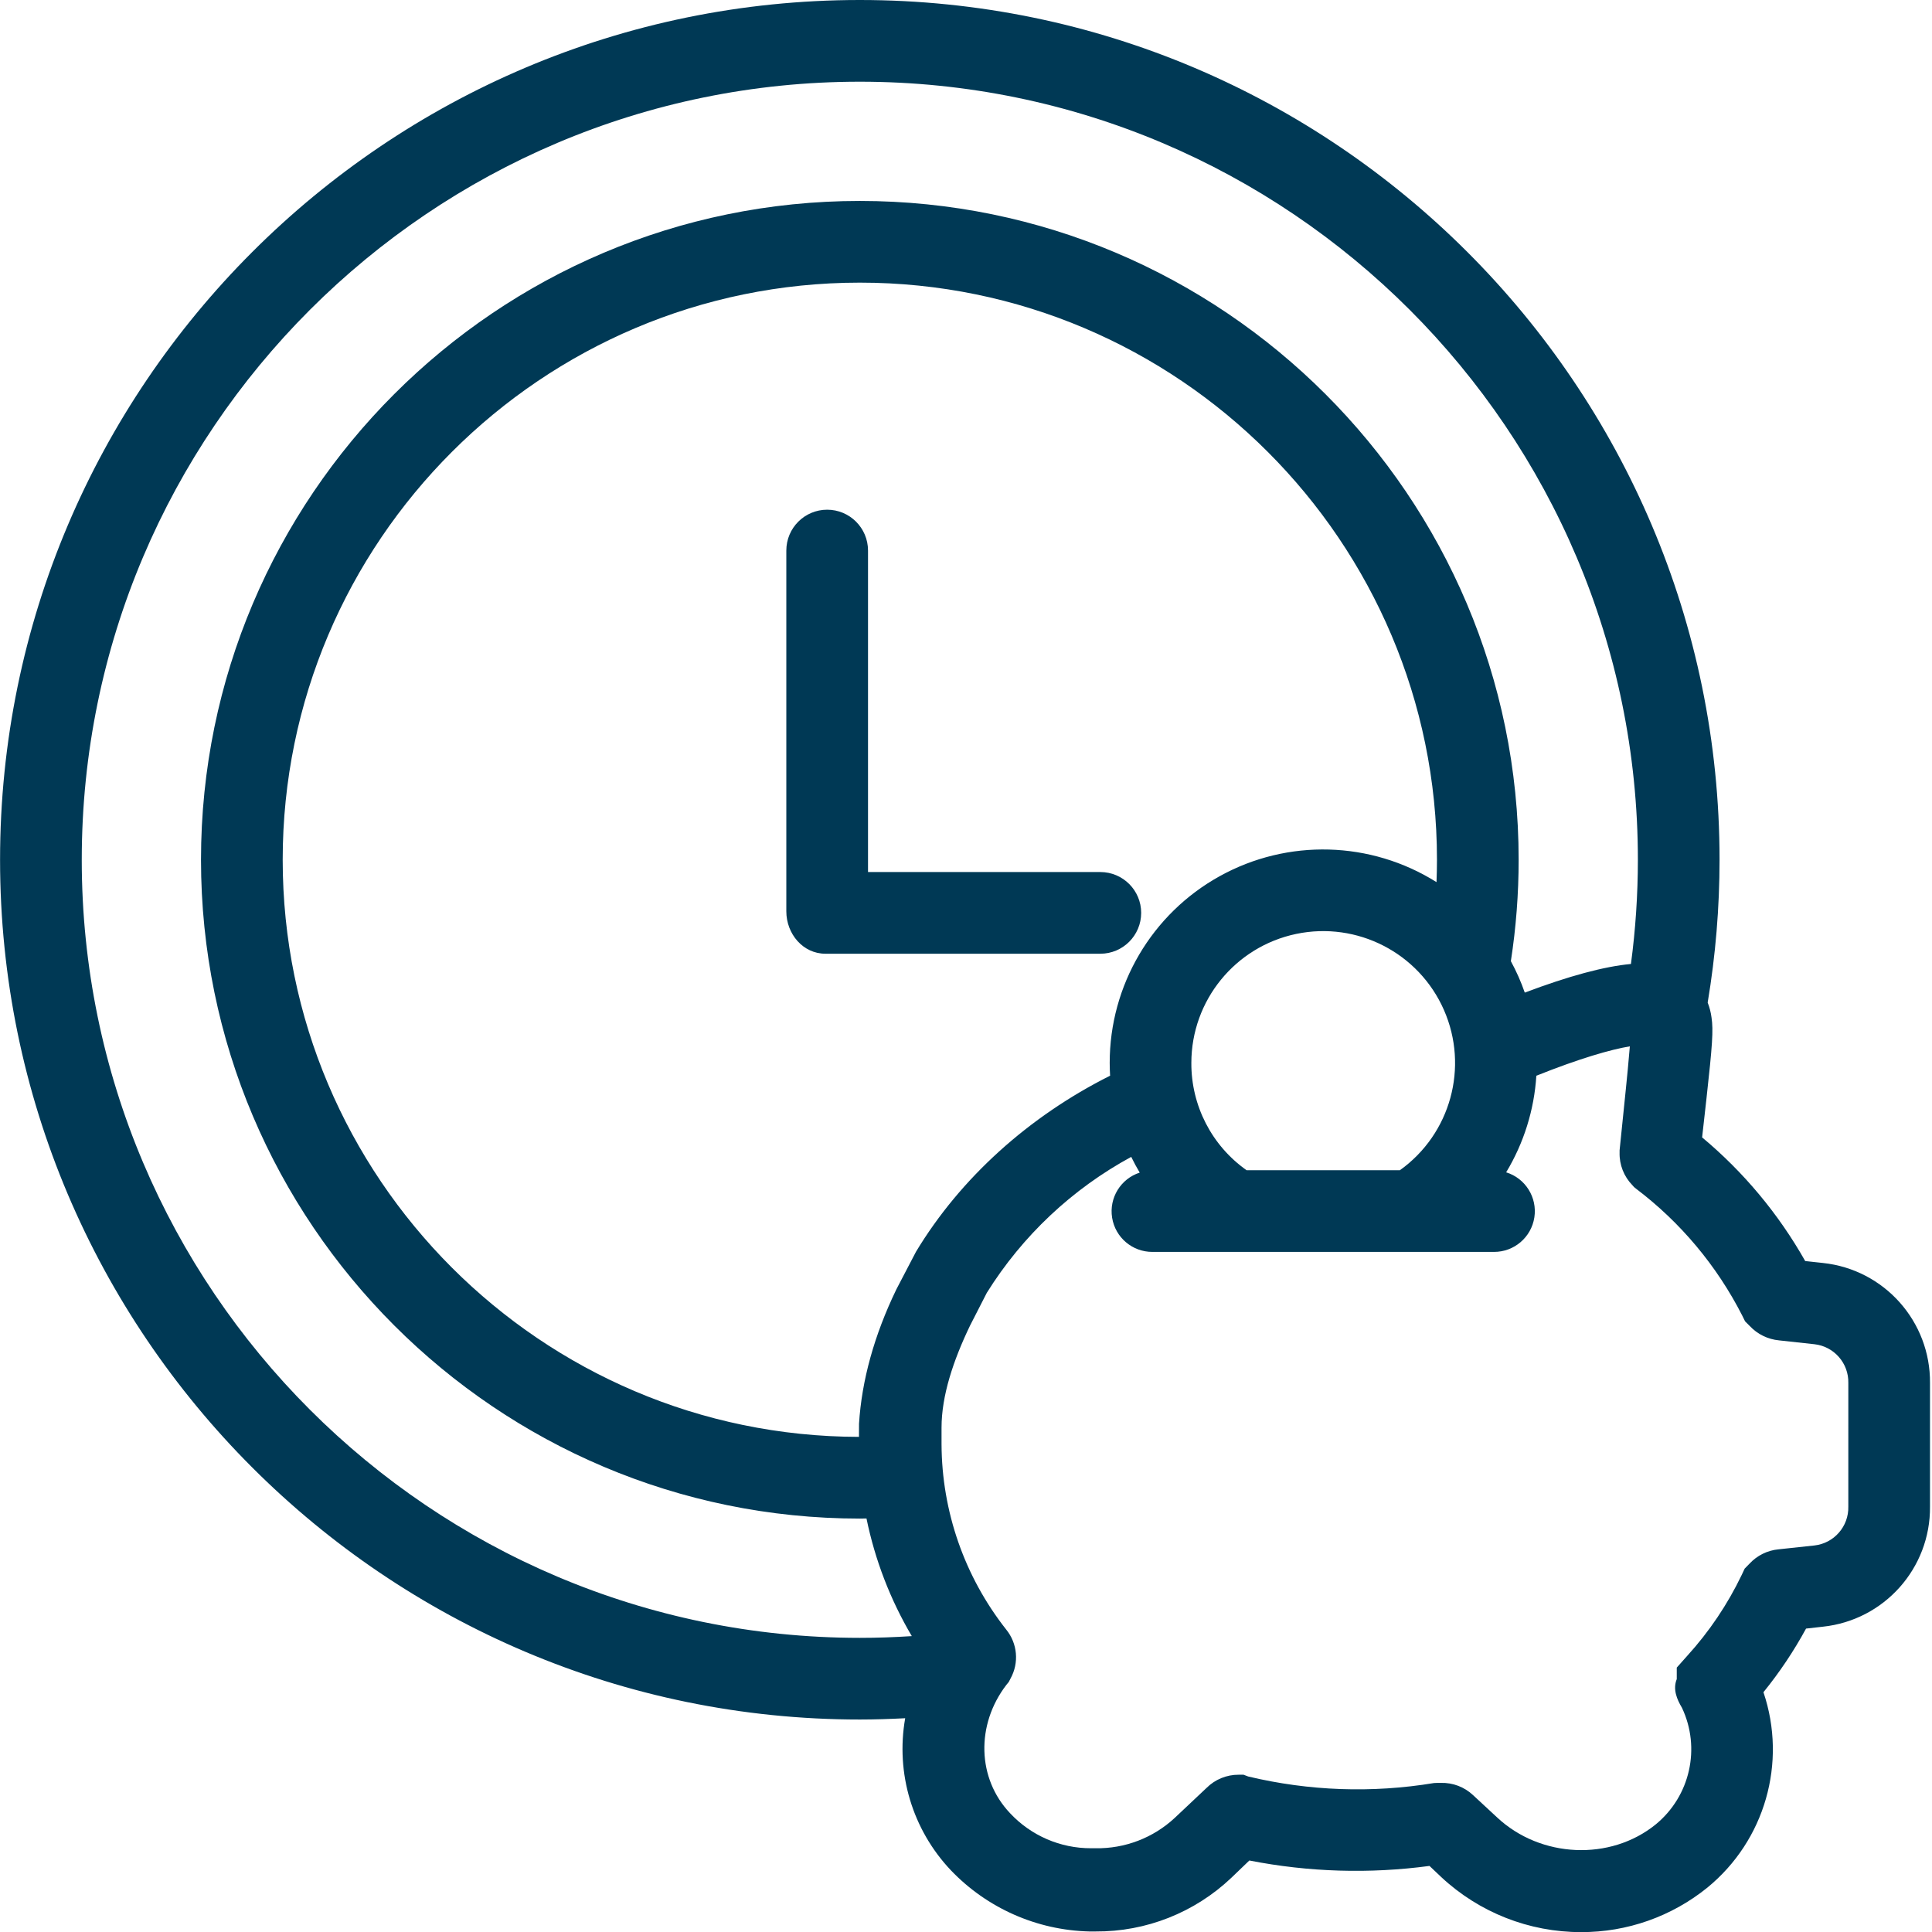
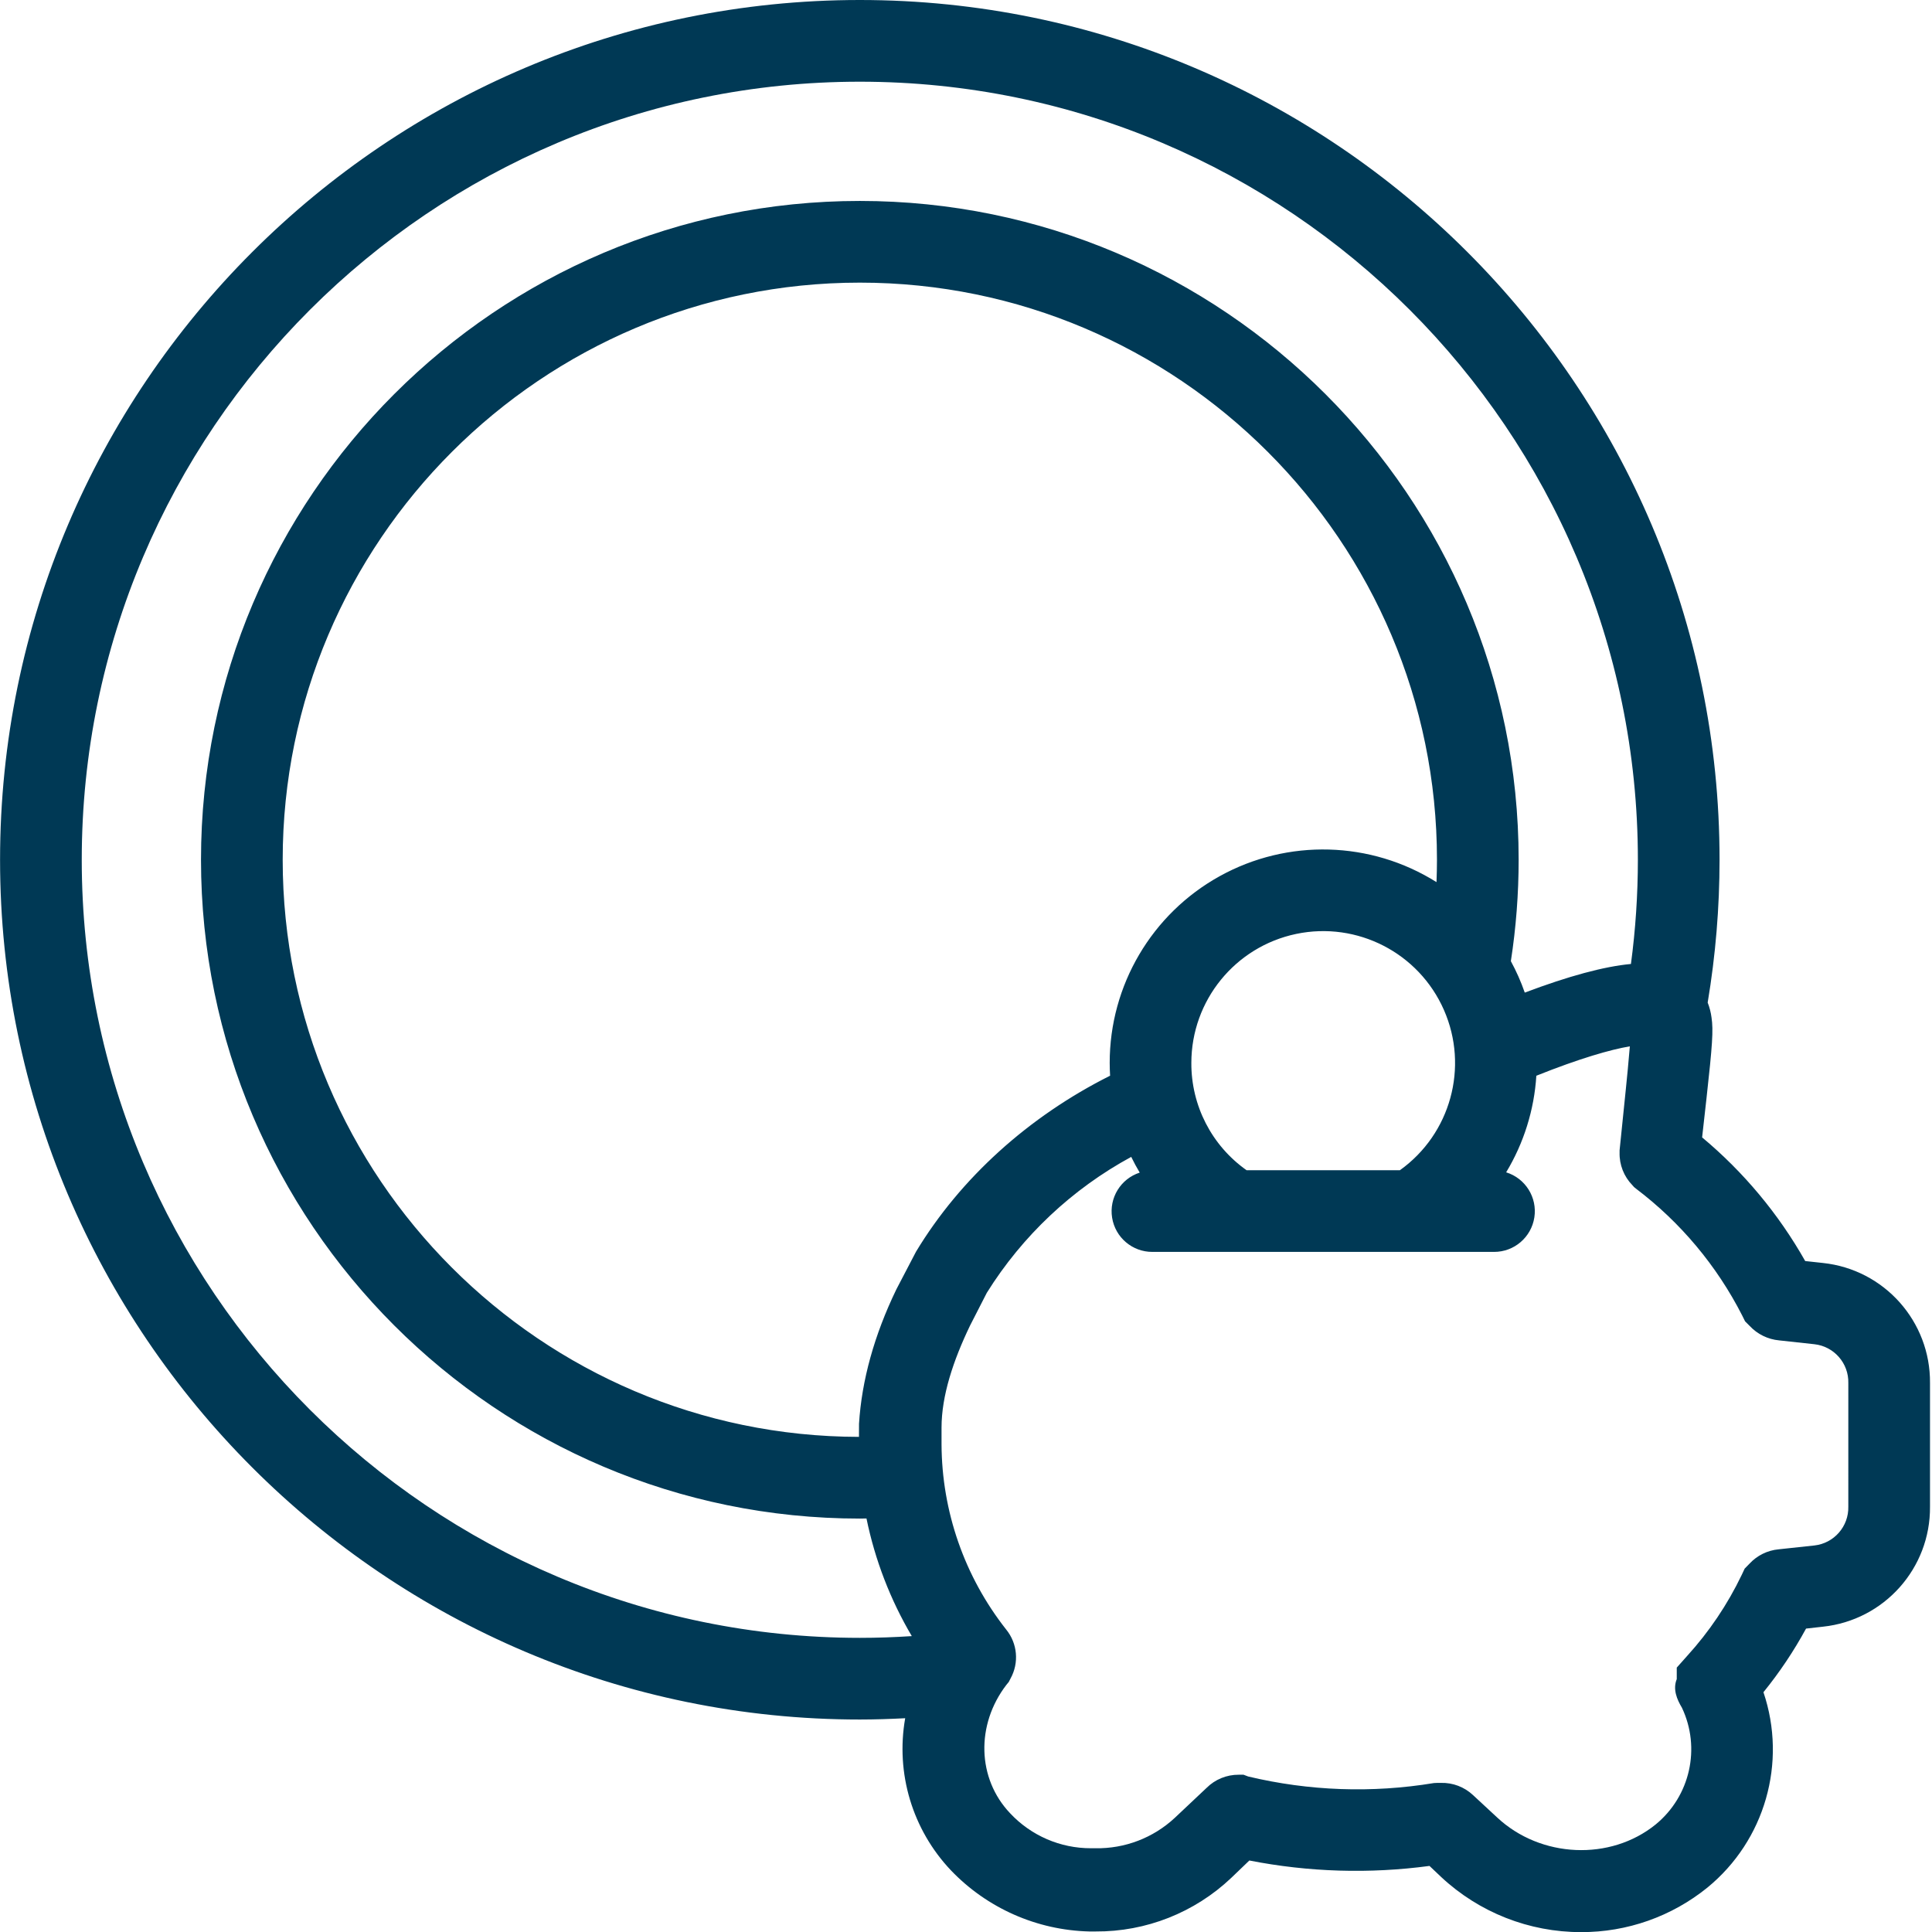
<svg xmlns="http://www.w3.org/2000/svg" viewBox="0 0 473 473.032" fill="#003955">
-   <path d="m446.301 309.207-4.344-.473c-6.52-11.531-15.066-21.789-25.238-30.273l1.074-9.59c1.441-12.977 1.695-16.688 1.234-19.719-.16-1.266-.48-2.508-.945-3.699 1.93-11.555 2.902-23.25 2.906-34.965 0-116.062-94.422-210.488-210.484-210.488-116.066 0-210.488 94.43-210.488 210.492s94.426 210.488 210.488 210.488c3.703 0 7.41-.125 11.109-.316-2.379 13.477 1.77 27.285 11.18 37.223 8.863 9.277 21.039 14.664 33.867 14.984h1.551c12.355.086 24.266-4.617 33.23-13.121l4.43-4.254c14.531 2.852 29.426 3.301 44.102 1.328l2.855 2.707c9.293 8.684 21.539 13.512 34.258 13.5 11.254.035 22.176-3.816 30.922-10.898 14.094-11.531 19.562-30.59 13.727-47.836 3.945-4.863 7.438-10.078 10.43-15.578l4.137-.465c15.004-1.594 26.348-14.316 26.211-29.402v-30.238c.137-15.09-11.203-27.816-26.211-29.406zm-426.285-98.715c0-105.039 85.453-190.488 190.488-190.488s190.488 85.449 190.488 190.488c-.004 8.531-.57 17.055-1.699 25.512-6.582.613-15.273 2.961-25.992 7.012-.922-2.656-2.062-5.23-3.406-7.699 1.27-8.215 1.906-16.516 1.906-24.828 0-88.938-72.355-161.293-161.289-161.293-88.934 0-161.301 72.359-161.301 161.297s72.355 161.293 161.301 161.293c.539 0 1.082-.02 1.625-.027 2.082 10.148 5.828 19.879 11.094 28.801-4.234.277-8.484.426-12.719.426-105.043-.004-190.496-85.457-190.496-190.492zm199.539 104.973-.129.254c-5.383 11.152-8.453 22.207-9.117 32.848l-.012 3.215c-77.816-.113-141.086-63.449-141.086-141.289 0-77.91 63.387-141.297 141.301-141.297 77.914 0 141.293 63.387 141.293 141.297 0 1.824-.043 3.648-.113 5.473-16.105-10.109-36.43-10.672-53.07-1.461-16.637 9.207-26.957 26.727-26.941 45.742 0 1.047.039 2.082.098 3.113-19.945 10-36.648 25.078-47.516 43.086zm85.633-28.969c-8.531-6.023-13.578-15.844-13.516-26.289.016-15.266 10.727-28.434 25.672-31.562 14.941-3.125 30.031 4.645 36.168 18.625s1.637 30.348-10.781 39.227zm147.324 82.355c.121 4.852-3.492 8.988-8.316 9.52l-8.762.941c-2.727.258-5.262 1.512-7.121 3.523l-1.176 1.203-.723 1.539c-3.465 7.227-7.965 13.91-13.359 19.836l-2.543 2.859v2.816c-1 2.473.016 4.922 1.27 7.012 4.66 9.867 2.016 21.637-6.418 28.559-11.102 9.02-28.18 8.254-38.816-1.691l-5.91-5.48c-2.125-1.996-4.957-3.074-7.871-2.992h-.855l-.848.039c-15.117 2.5-30.582 1.953-45.484-1.609l-1.133-.43h-1.164c-2.961-.02-5.805 1.145-7.898 3.238l-7.781 7.332c-5.258 4.891-12.207 7.555-19.391 7.43h-1.102c-7.52.023-14.707-3.094-19.836-8.594-8.027-8.461-8.398-21.613-.887-31.406l.582-.711.426-.828c2.145-3.855 1.715-8.625-1.078-12.039-10.176-12.926-15.742-28.887-15.805-45.34v-4.059c0-7.816 2.871-16.441 6.977-24.98l4.109-8.031c8.711-13.957 20.895-25.422 35.355-33.273.637 1.316 1.332 2.594 2.078 3.848-4.668 1.512-7.535 6.199-6.758 11.039.773 4.844 4.965 8.398 9.867 8.375h83.621c4.938.02 9.141-3.578 9.887-8.457.746-4.879-2.191-9.57-6.906-11.027 4.328-7.176 6.863-15.285 7.391-23.645 10.582-4.234 18.188-6.414 22.891-7.199-.301 3.461-.707 8.035-.984 10.512l-1.527 14.949v.543c-.078 2.98 1.055 5.867 3.141 8l.398.449.48.391c10.891 8.246 19.773 18.852 25.98 31.02l.719 1.453 1.145 1.148c1.883 2.012 4.438 3.266 7.184 3.523l8.637.941c4.824.527 8.438 4.664 8.316 9.516zm0 0" />
-   <path d="m279.387 223.496c0-5.523-4.48-10-10-10h-56.875v-78.707c0-5.523-4.477-10-10-10-5.523 0-10 4.477-10 10v88.32c0 5.523 4.059 10.387 9.582 10.387h67.293c5.52 0 10-4.477 10-10zm0 0" />
+   <path d="m446.301 309.207-4.344-.473c-6.52-11.531-15.066-21.789-25.238-30.273l1.074-9.59c1.441-12.977 1.695-16.688 1.234-19.719-.16-1.266-.48-2.508-.945-3.699 1.93-11.555 2.902-23.25 2.906-34.965 0-116.062-94.422-210.488-210.484-210.488-116.066 0-210.488 94.43-210.488 210.492s94.426 210.488 210.488 210.488c3.703 0 7.41-.125 11.109-.316-2.379 13.477 1.77 27.285 11.18 37.223 8.863 9.277 21.039 14.664 33.867 14.984h1.551c12.355.086 24.266-4.617 33.23-13.121l4.43-4.254c14.531 2.852 29.426 3.301 44.102 1.328l2.855 2.707c9.293 8.684 21.539 13.512 34.258 13.5 11.254.035 22.176-3.816 30.922-10.898 14.094-11.531 19.562-30.59 13.727-47.836 3.945-4.863 7.438-10.078 10.43-15.578l4.137-.465c15.004-1.594 26.348-14.316 26.211-29.402v-30.238c.137-15.09-11.203-27.816-26.211-29.406m-426.285-98.715c0-105.039 85.453-190.488 190.488-190.488s190.488 85.449 190.488 190.488c-.004 8.531-.57 17.055-1.699 25.512-6.582.613-15.273 2.961-25.992 7.012-.922-2.656-2.062-5.23-3.406-7.699 1.27-8.215 1.906-16.516 1.906-24.828 0-88.938-72.355-161.293-161.289-161.293-88.934 0-161.301 72.359-161.301 161.297s72.355 161.293 161.301 161.293c.539 0 1.082-.02 1.625-.027 2.082 10.148 5.828 19.879 11.094 28.801-4.234.277-8.484.426-12.719.426-105.043-.004-190.496-85.457-190.496-190.492zm199.539 104.973-.129.254c-5.383 11.152-8.453 22.207-9.117 32.848l-.012 3.215c-77.816-.113-141.086-63.449-141.086-141.289 0-77.91 63.387-141.297 141.301-141.297 77.914 0 141.293 63.387 141.293 141.297 0 1.824-.043 3.648-.113 5.473-16.105-10.109-36.43-10.672-53.07-1.461-16.637 9.207-26.957 26.727-26.941 45.742 0 1.047.039 2.082.098 3.113-19.945 10-36.648 25.078-47.516 43.086zm85.633-28.969c-8.531-6.023-13.578-15.844-13.516-26.289.016-15.266 10.727-28.434 25.672-31.562 14.941-3.125 30.031 4.645 36.168 18.625s1.637 30.348-10.781 39.227zm147.324 82.355c.121 4.852-3.492 8.988-8.316 9.52l-8.762.941c-2.727.258-5.262 1.512-7.121 3.523l-1.176 1.203-.723 1.539c-3.465 7.227-7.965 13.91-13.359 19.836l-2.543 2.859v2.816c-1 2.473.016 4.922 1.27 7.012 4.66 9.867 2.016 21.637-6.418 28.559-11.102 9.02-28.18 8.254-38.816-1.691l-5.91-5.48c-2.125-1.996-4.957-3.074-7.871-2.992h-.855l-.848.039c-15.117 2.5-30.582 1.953-45.484-1.609l-1.133-.43h-1.164c-2.961-.02-5.805 1.145-7.898 3.238l-7.781 7.332c-5.258 4.891-12.207 7.555-19.391 7.43h-1.102c-7.52.023-14.707-3.094-19.836-8.594-8.027-8.461-8.398-21.613-.887-31.406l.582-.711.426-.828c2.145-3.855 1.715-8.625-1.078-12.039-10.176-12.926-15.742-28.887-15.805-45.34v-4.059c0-7.816 2.871-16.441 6.977-24.98l4.109-8.031c8.711-13.957 20.895-25.422 35.355-33.273.637 1.316 1.332 2.594 2.078 3.848-4.668 1.512-7.535 6.199-6.758 11.039.773 4.844 4.965 8.398 9.867 8.375h83.621c4.938.02 9.141-3.578 9.887-8.457.746-4.879-2.191-9.57-6.906-11.027 4.328-7.176 6.863-15.285 7.391-23.645 10.582-4.234 18.188-6.414 22.891-7.199-.301 3.461-.707 8.035-.984 10.512l-1.527 14.949v.543c-.078 2.98 1.055 5.867 3.141 8l.398.449.48.391c10.891 8.246 19.773 18.852 25.98 31.02l.719 1.453 1.145 1.148c1.883 2.012 4.438 3.266 7.184 3.523l8.637.941c4.824.527 8.438 4.664 8.316 9.516zm0 0" />
</svg>